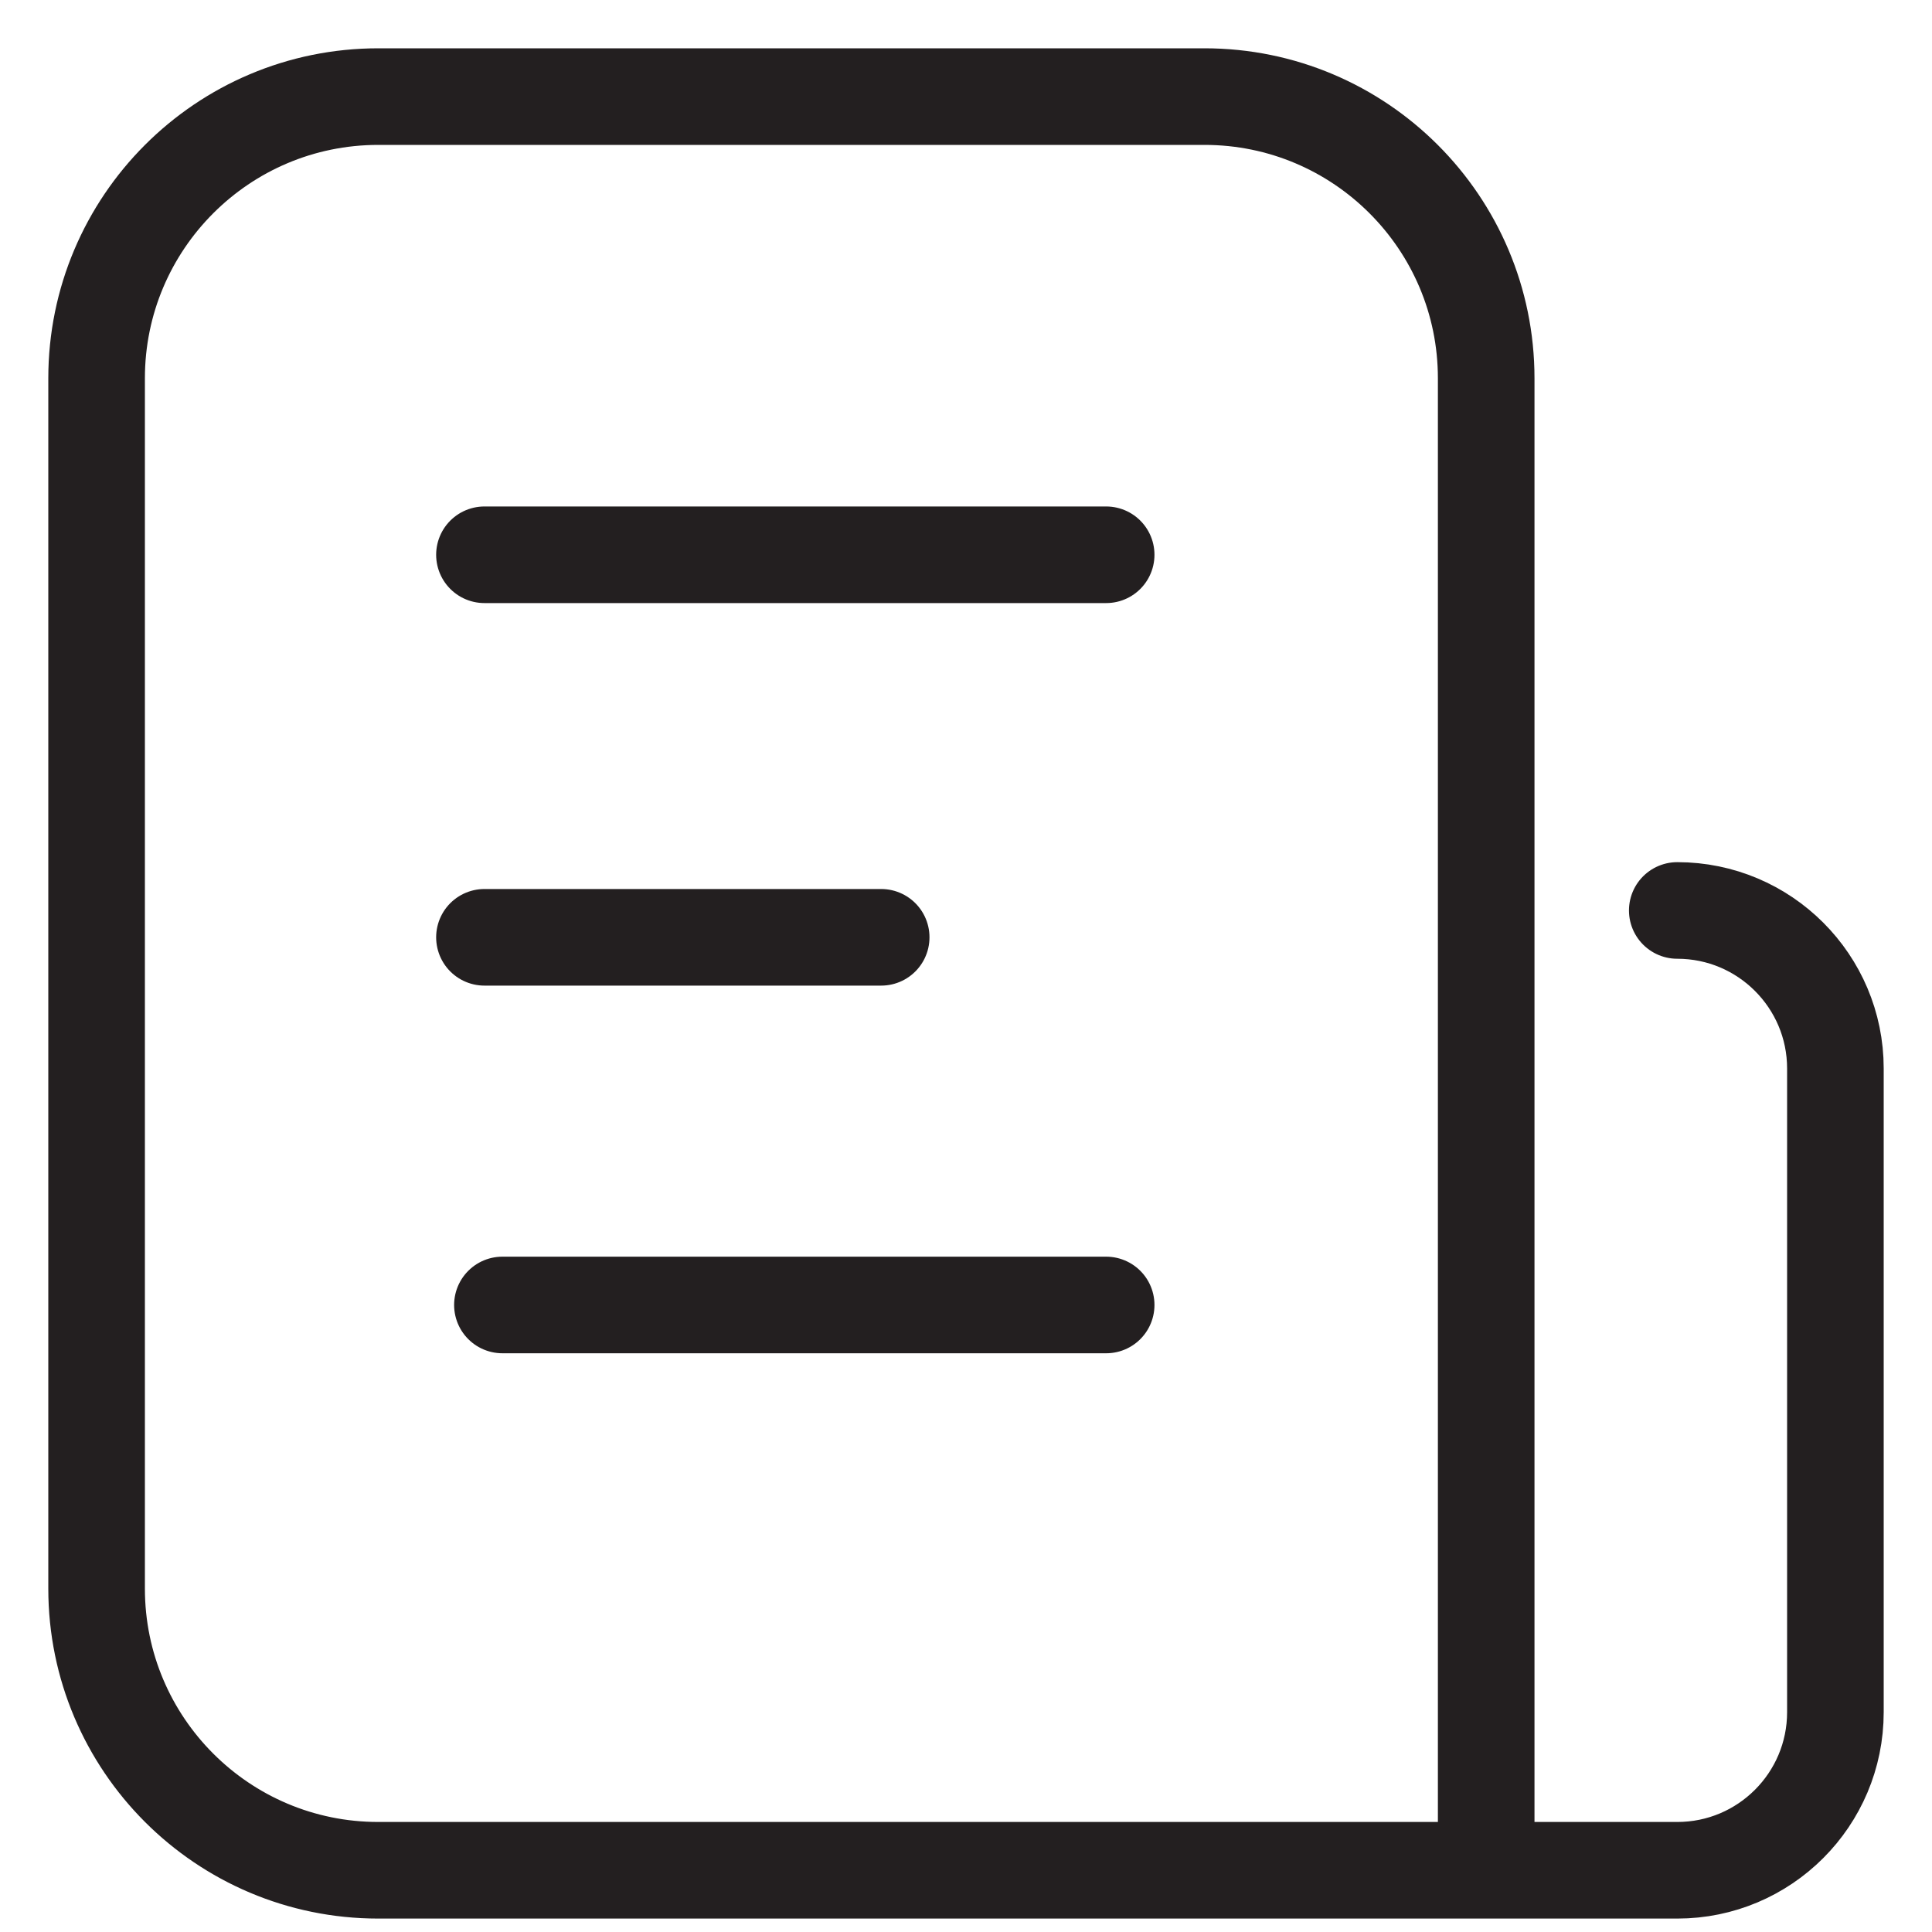
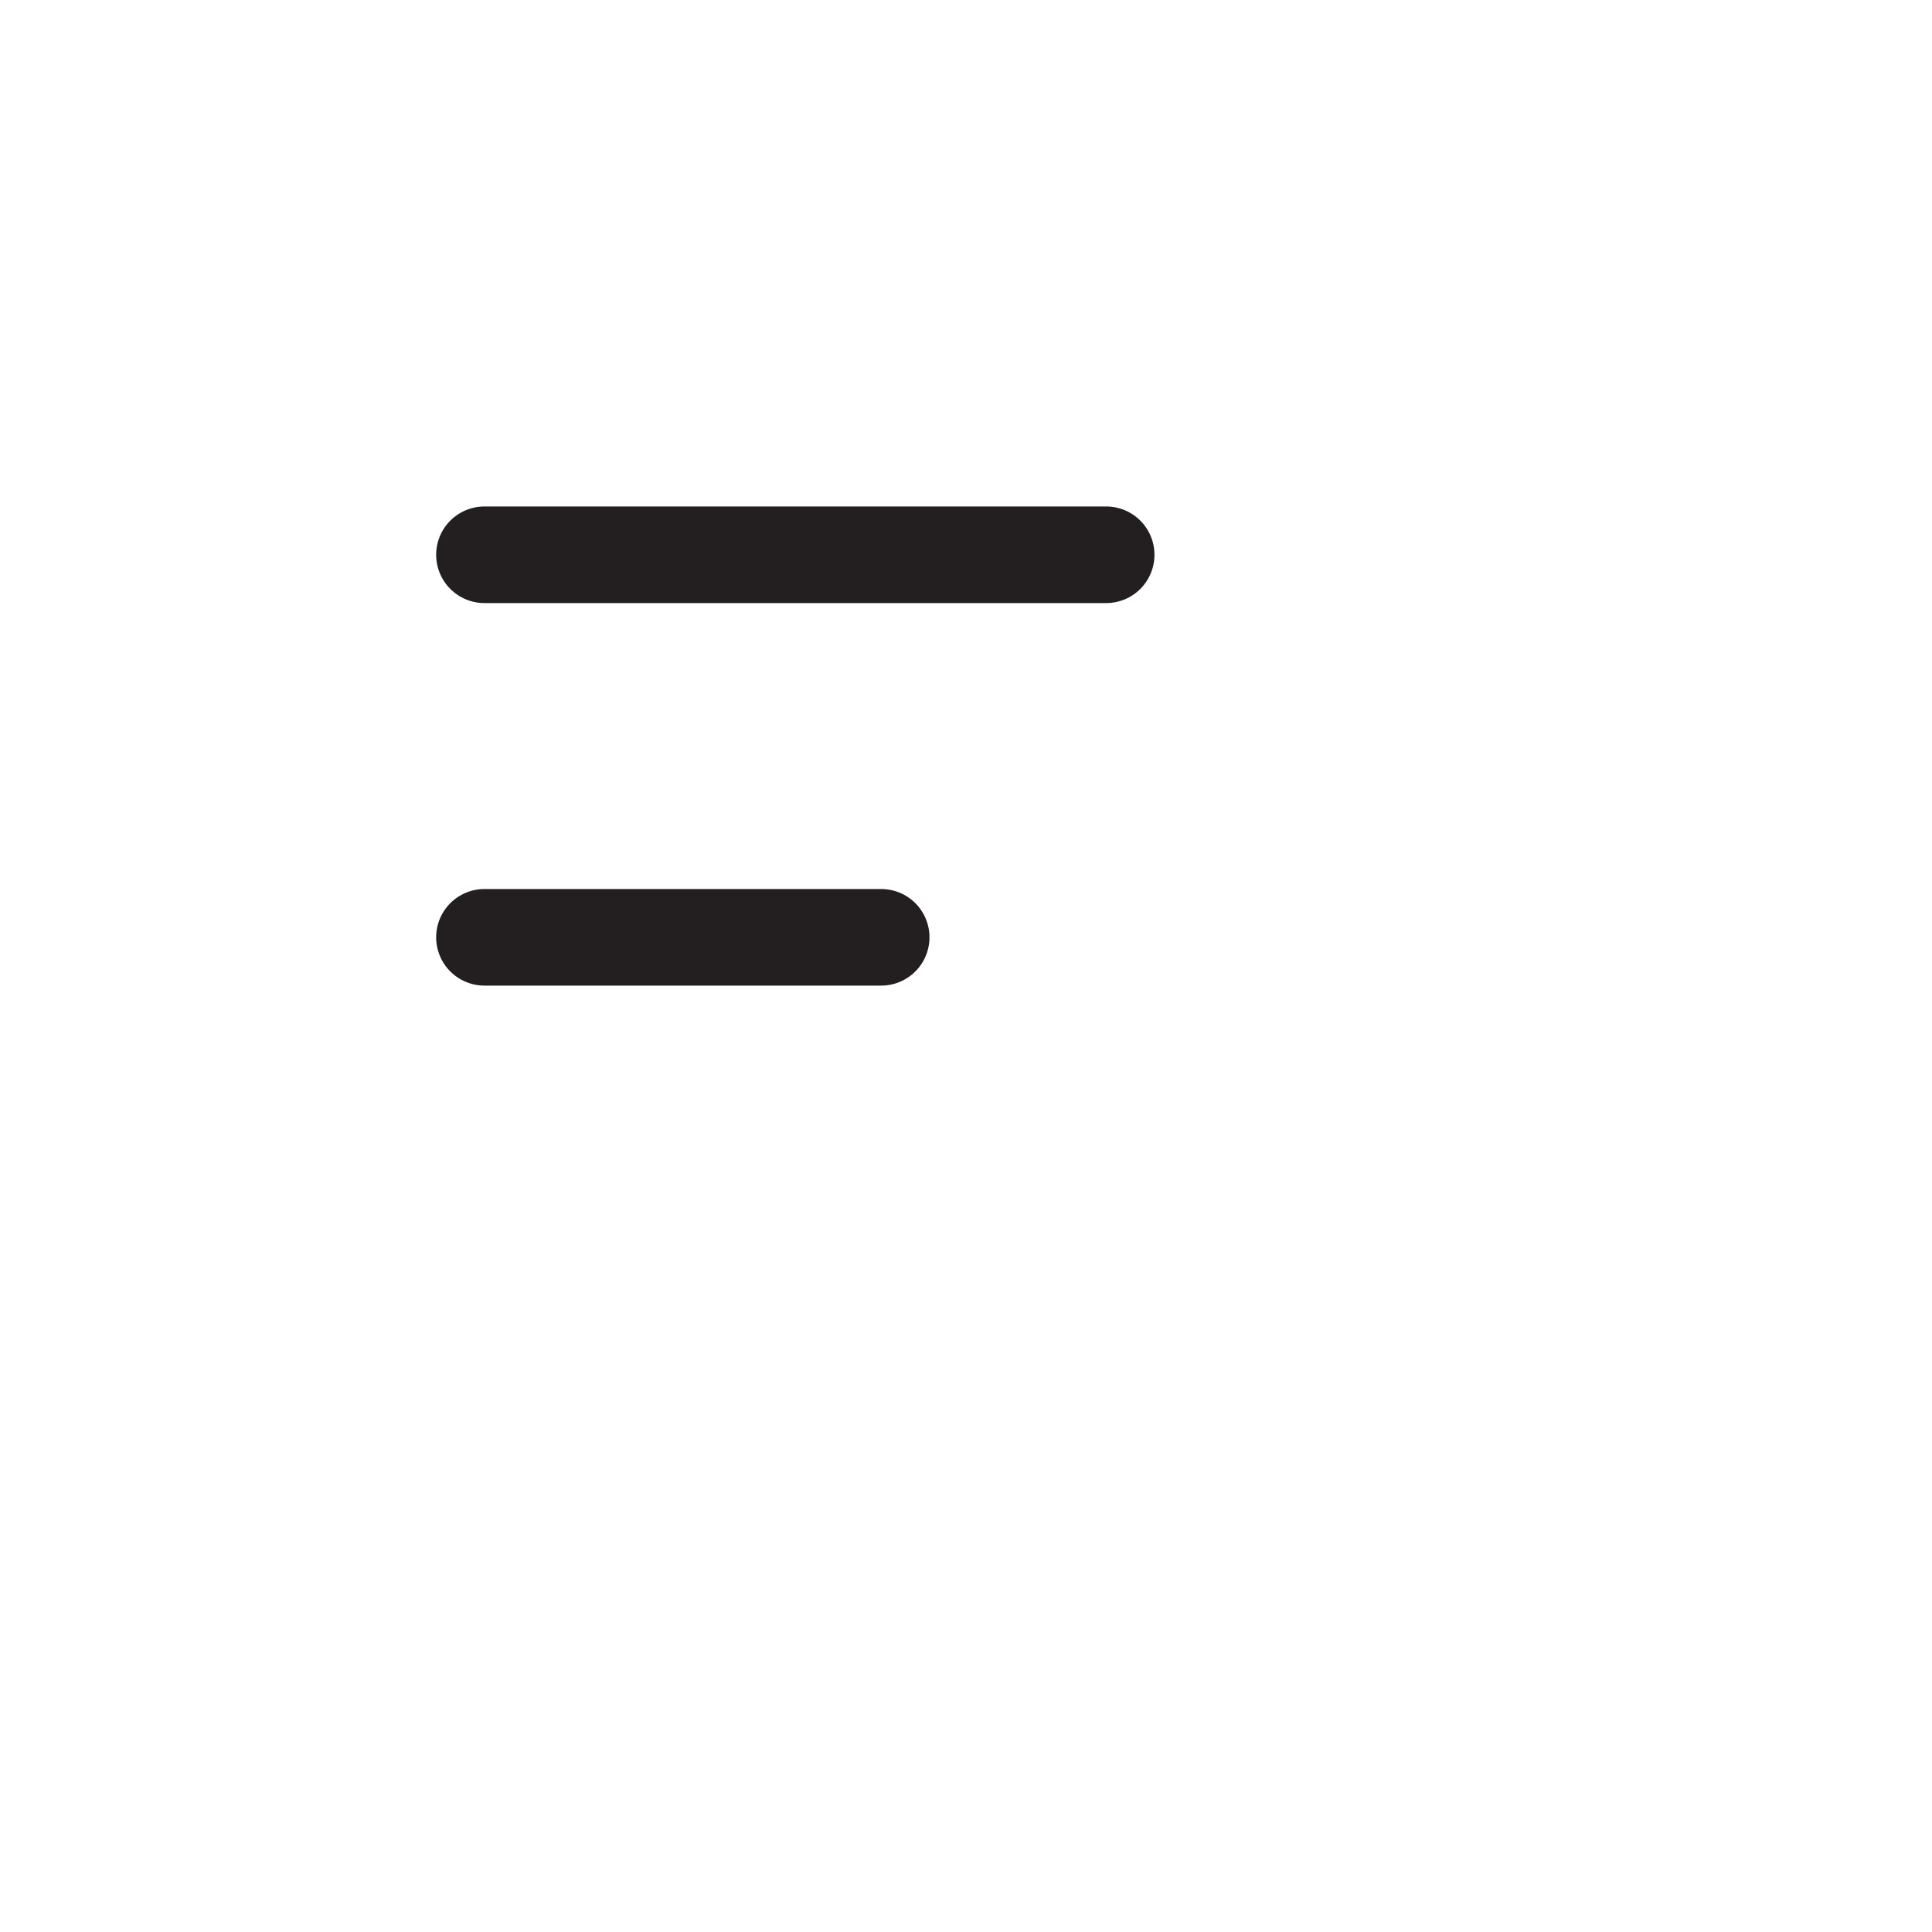
<svg xmlns="http://www.w3.org/2000/svg" width="20px" height="20px" viewBox="0 0 20 20" version="1.1">
  <title>Artboard</title>
  <g id="Artboard" stroke="none" stroke-width="1" fill="none" fill-rule="evenodd" stroke-linecap="round">
    <g id="Group-6-Copy-2" transform="translate(1, 1)" stroke="#231F20">
      <line x1="4.015" y1="4.743" x2="10.451" y2="4.743" id="Stroke-1" />
      <line x1="8.122" y1="8.703" x2="4.015" y2="8.703" id="Stroke-2" />
-       <line x1="4.201" y1="12.509" x2="10.451" y2="12.509" id="Stroke-3" />
-       <path d="M16.363,8.425 C17.267,8.425 18,9.158 18,10.061 L18,16.724 C18,17.628 17.267,18.361 16.363,18.361 L2.916,18.361 C1.305,18.361 0,17.055 0,15.445 L0,2.916 C0,1.306 1.305,0 2.916,0 L11.469,0 C13.079,0 14.385,1.306 14.385,2.916 L14.385,18.361" id="Stroke-4" />
    </g>
  </g>
</svg>